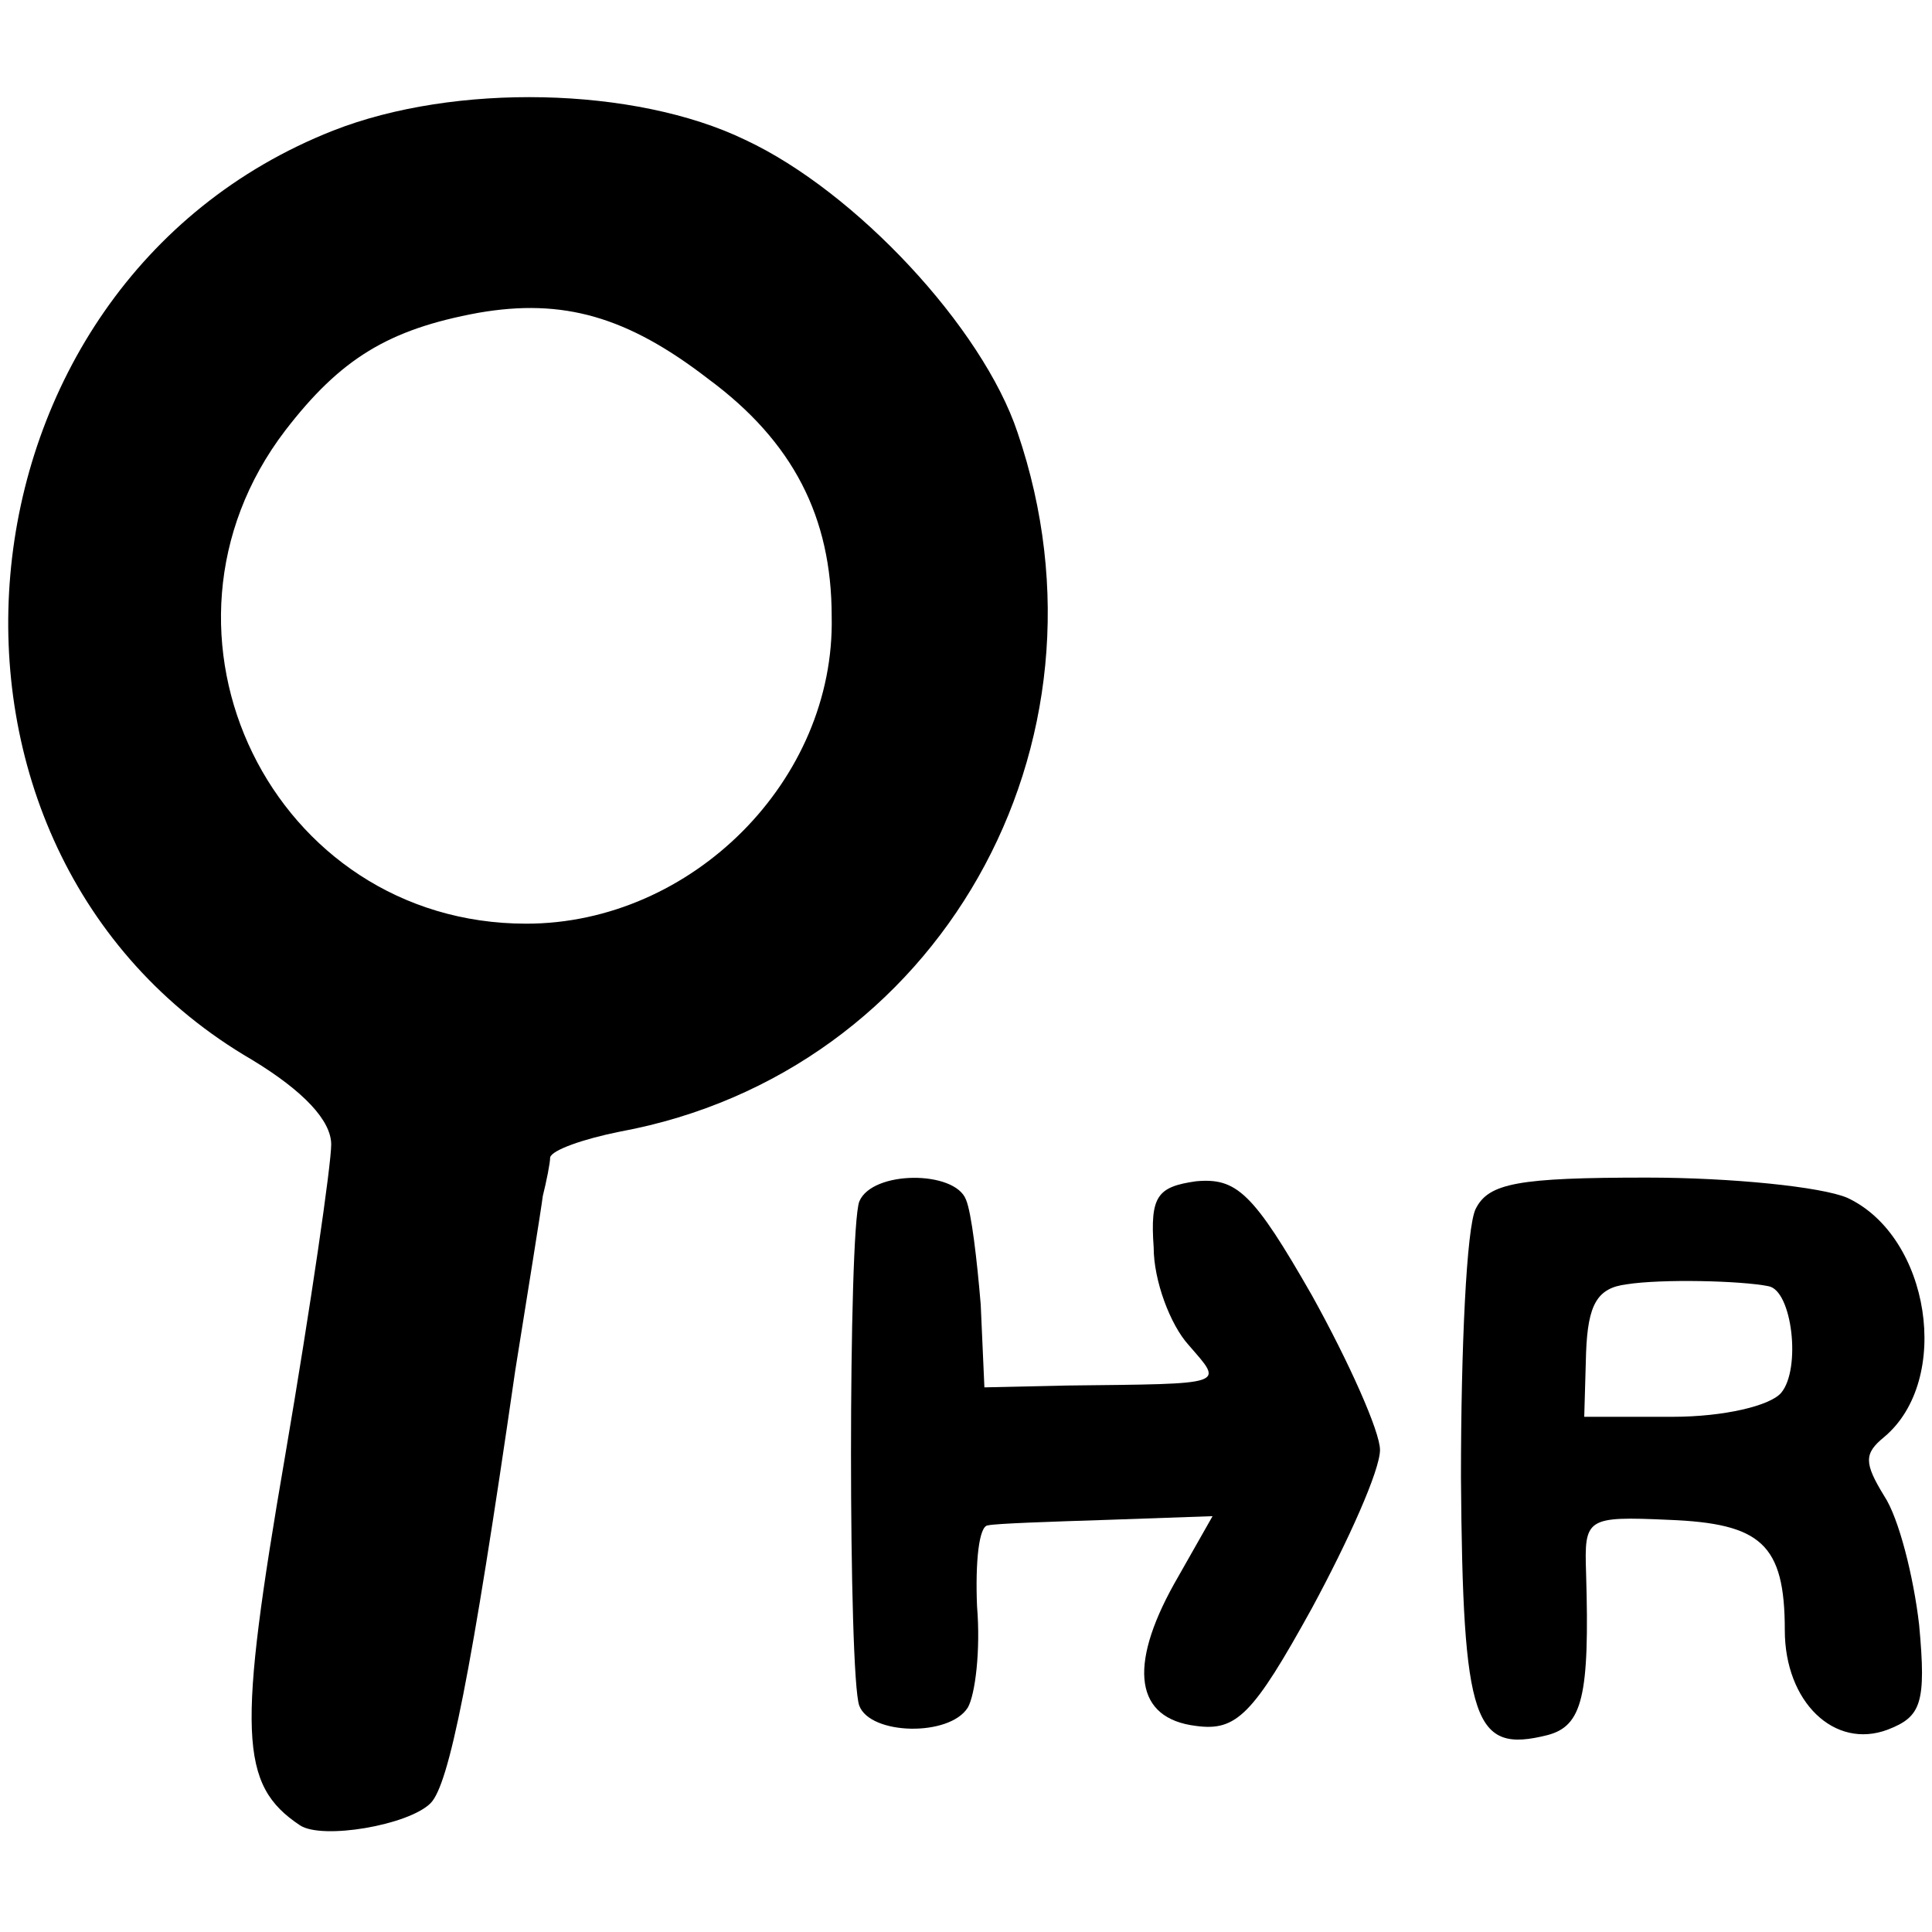
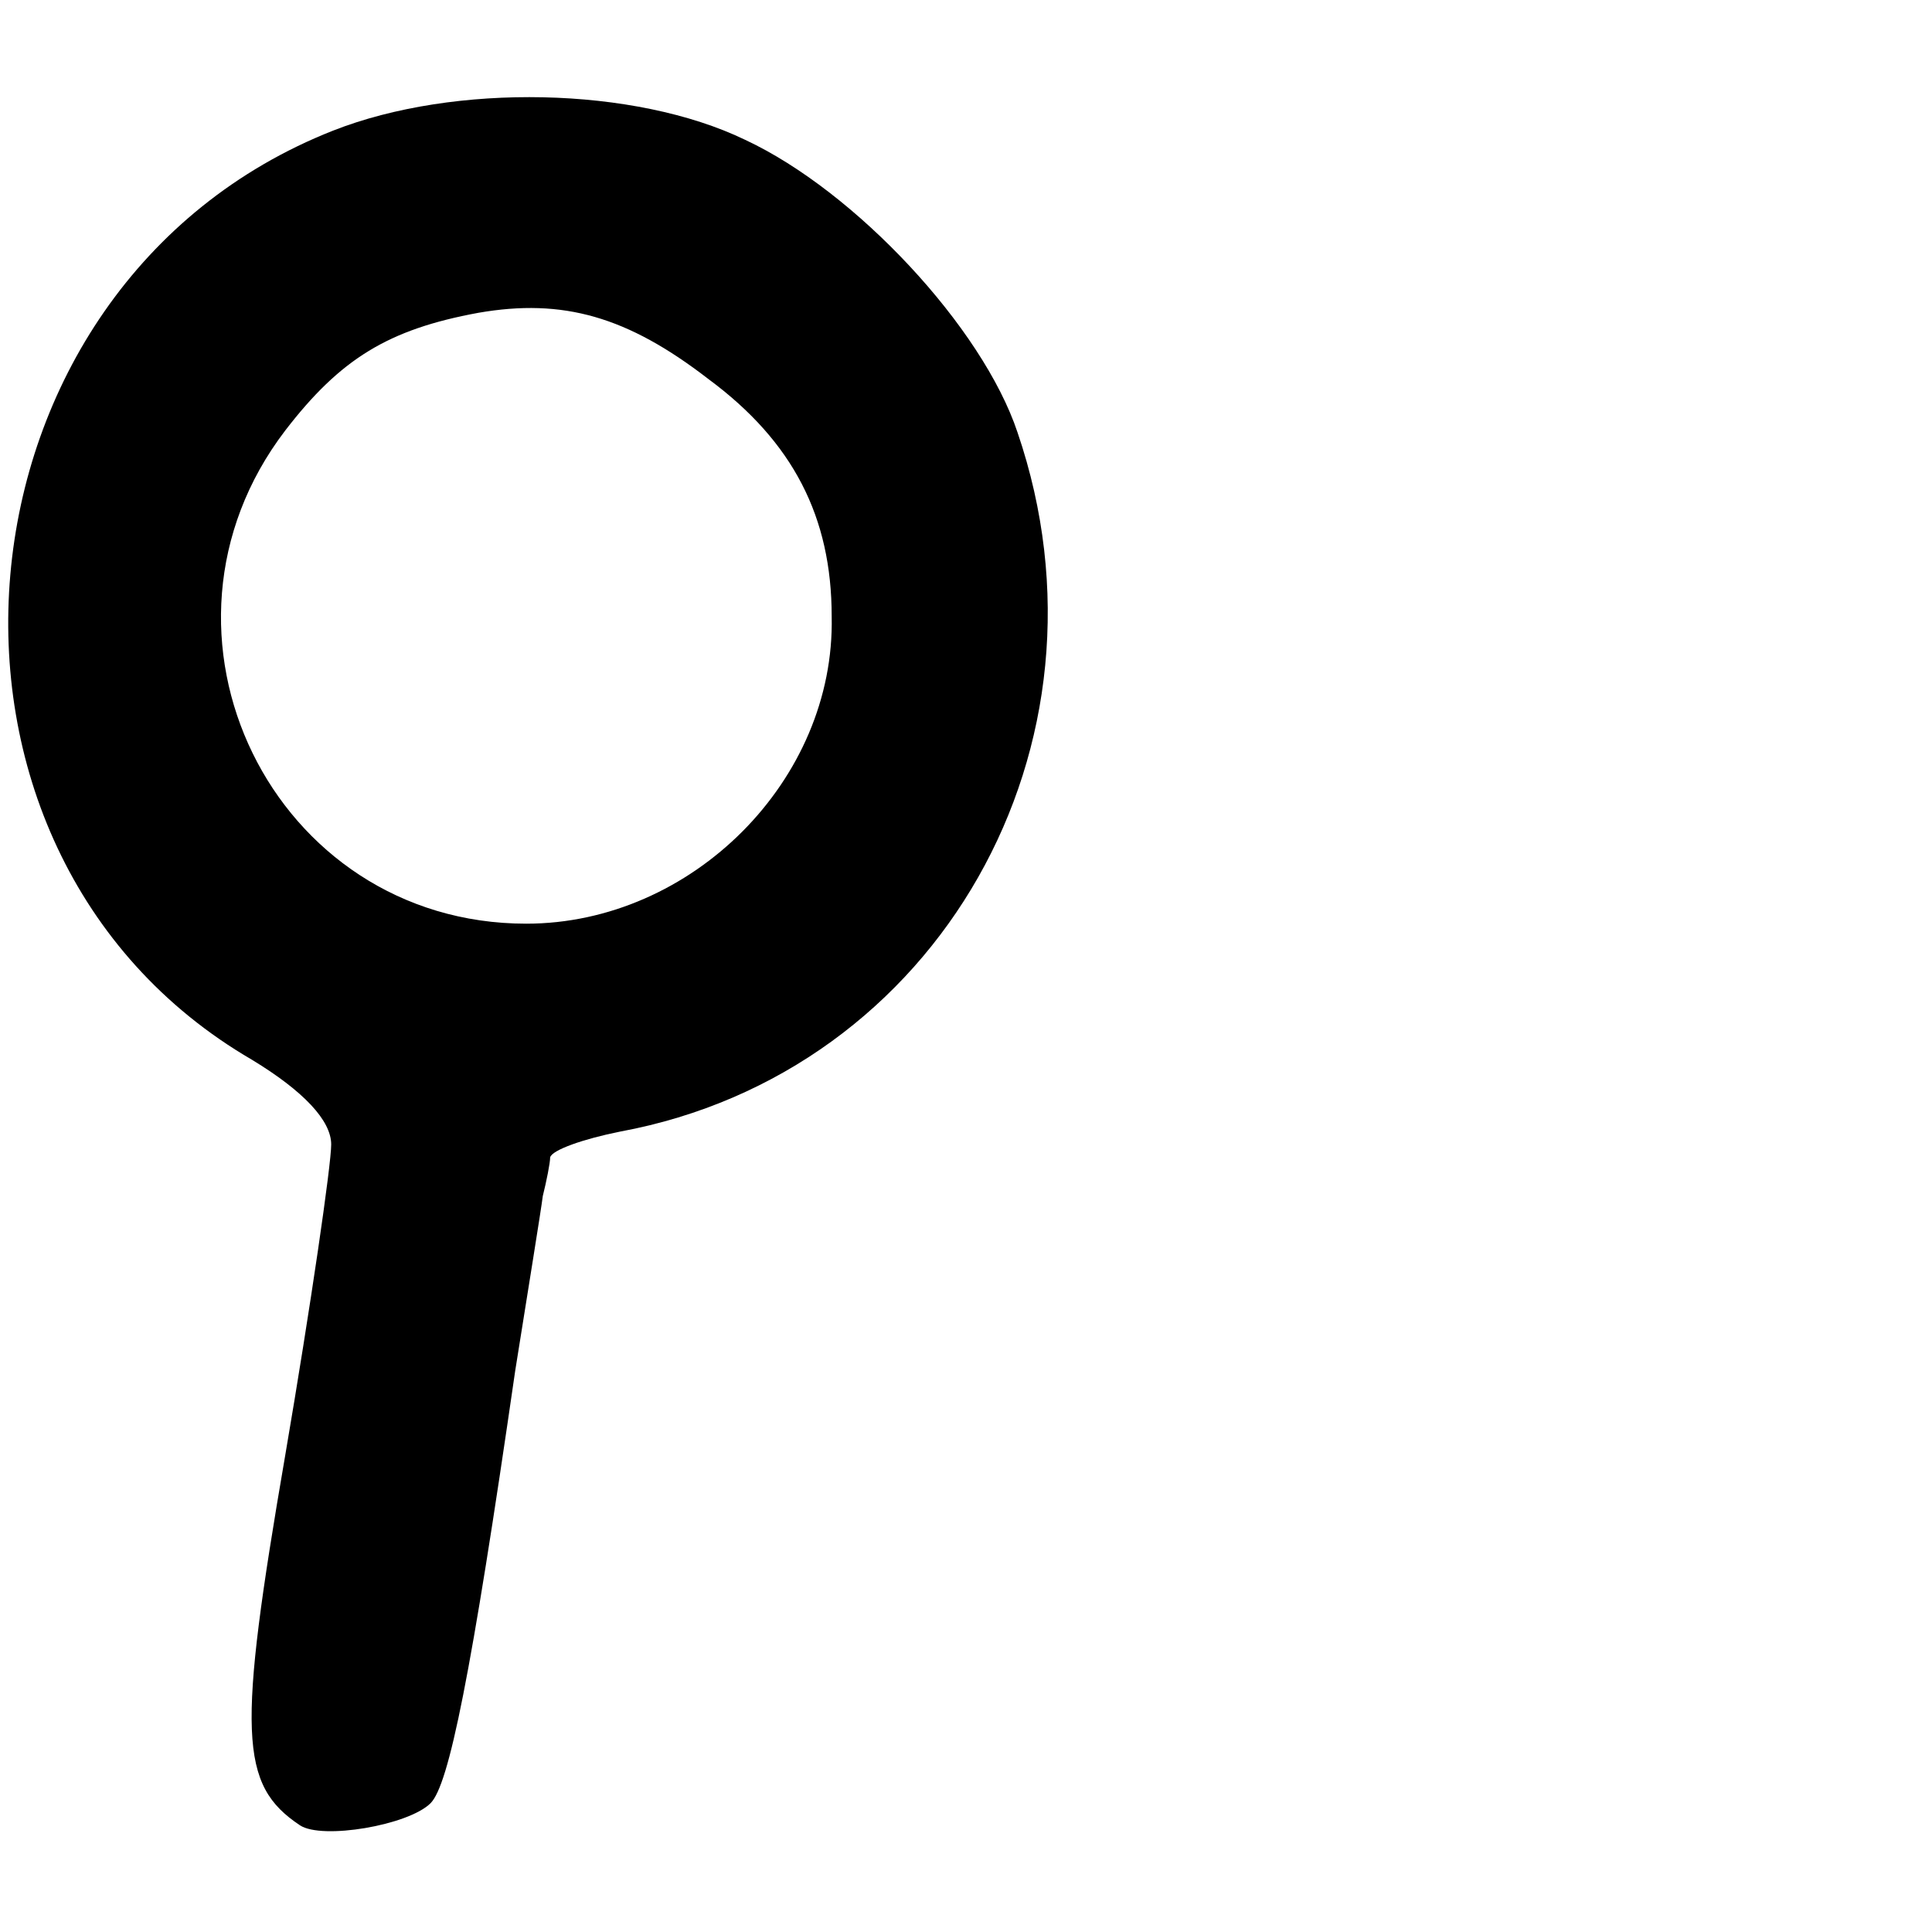
<svg xmlns="http://www.w3.org/2000/svg" version="1.0" width="105pt" height="105pt" viewBox="0 0 105 105" preserveAspectRatio="xMidYMid meet">
  <g transform="translate(0,105) scale(0.1,-0.1)" fill="#000000" stroke="none">
    <path d="M181 979 c-213 -84 -240 -391 -44 -505 28 -17 43 -33 43 -46 0 -11 -11 -87 -25 -169 -26 -151 -25 -179 8 -201 12 -8 59 0 71 12 10 10 22 69 46 235 7 44 14 87 15 95 2 8 4 18 4 21 1 4 18 10 38 14 173 32 274 210 216 380 -19 57 -88 131 -148 159 -60 29 -158 31 -224 5z m204 -135 c46 -34 67 -75 67 -129 2 -89 -76 -167 -166 -167 -138 0 -215 158 -131 268 30 39 56 55 105 64 46 8 81 -2 125 -36z" />
-     <path d="M467 397 c-6 -16 -6 -258 0 -274 6 -16 49 -17 59 -1 4 7 7 31 5 55 -1 24 1 44 6 44 4 1 34 2 65 3 l57 2 -21 -37 c-25 -45 -21 -73 12 -77 22 -3 31 6 63 64 20 37 37 75 37 86 0 10 -17 48 -37 84 -32 56 -41 64 -63 62 -21 -3 -25 -8 -23 -36 0 -18 9 -42 19 -53 19 -22 22 -21 -66 -22 l-45 -1 -2 45 c-2 24 -5 50 -8 57 -6 16 -51 16 -58 -1z" />
-     <path d="M802 393 c-5 -10 -8 -76 -8 -146 1 -134 7 -150 47 -140 19 5 23 21 21 88 -1 30 0 31 45 29 50 -2 63 -13 63 -60 0 -39 27 -65 56 -54 18 7 21 14 17 57 -3 26 -11 58 -19 70 -11 18 -11 23 0 32 37 31 25 109 -20 130 -14 6 -63 11 -109 11 -70 0 -86 -3 -93 -17z m159 -42 c13 -2 18 -45 7 -58 -6 -7 -31 -13 -59 -13 l-48 0 1 35 c1 26 6 35 22 37 19 3 62 2 77 -1z" />
  </g>
</svg>